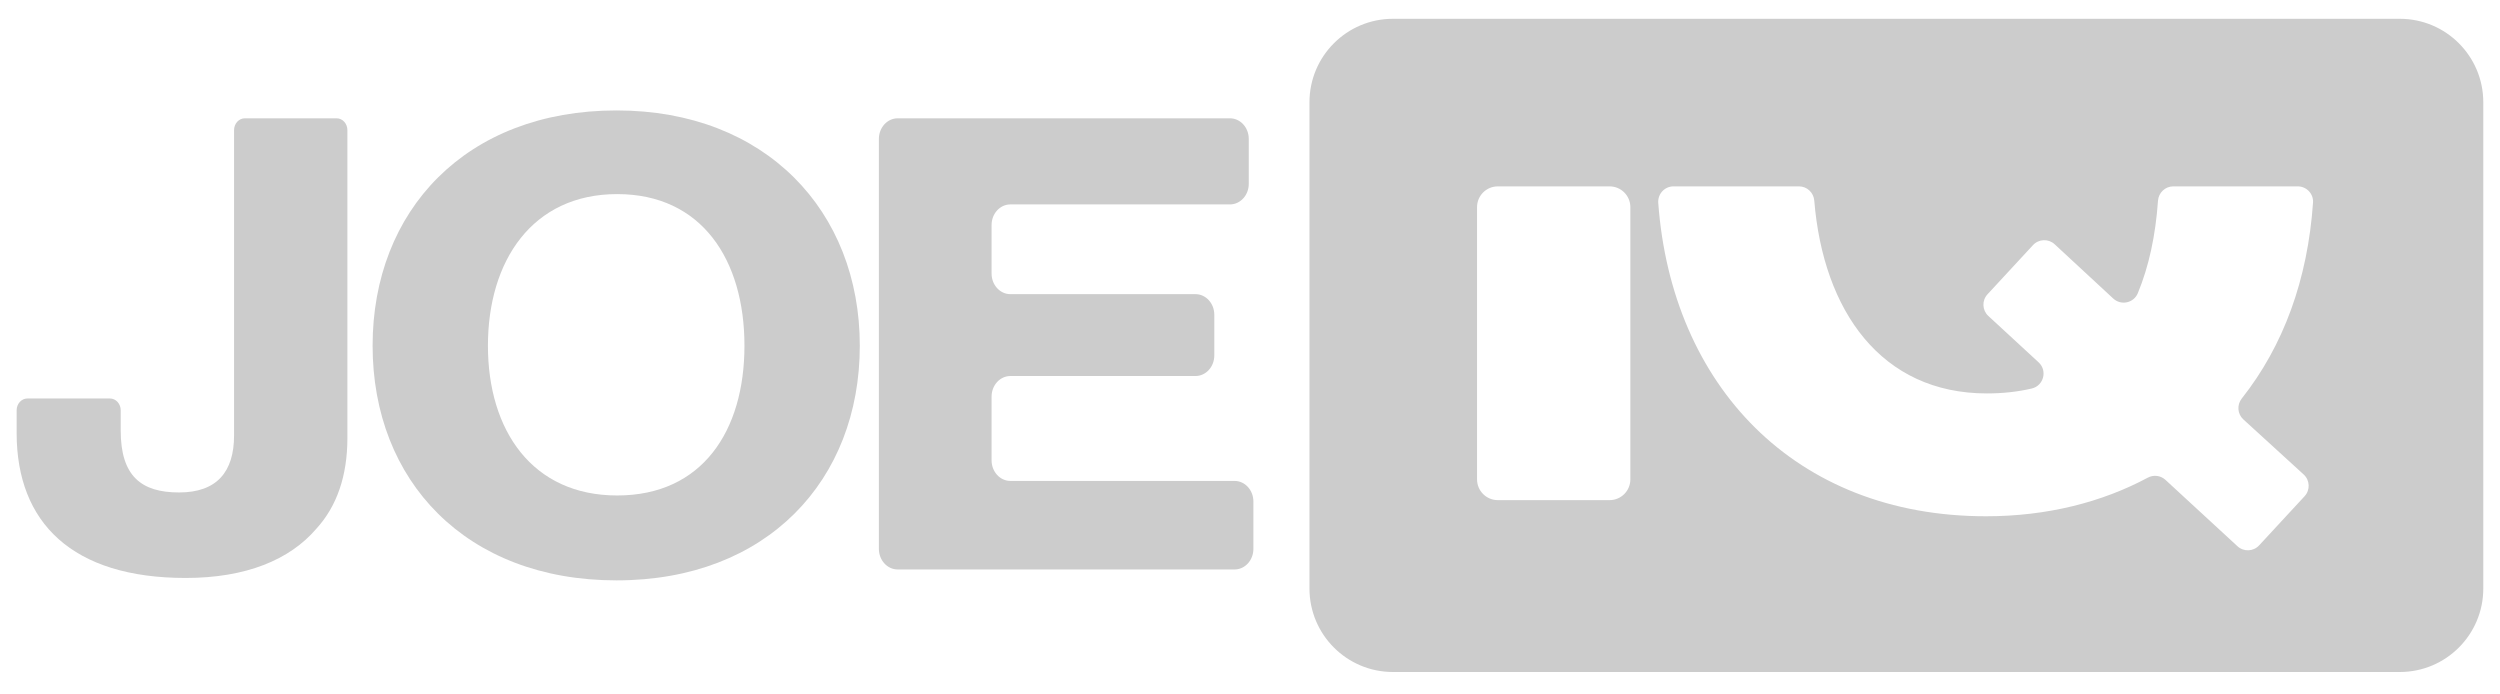
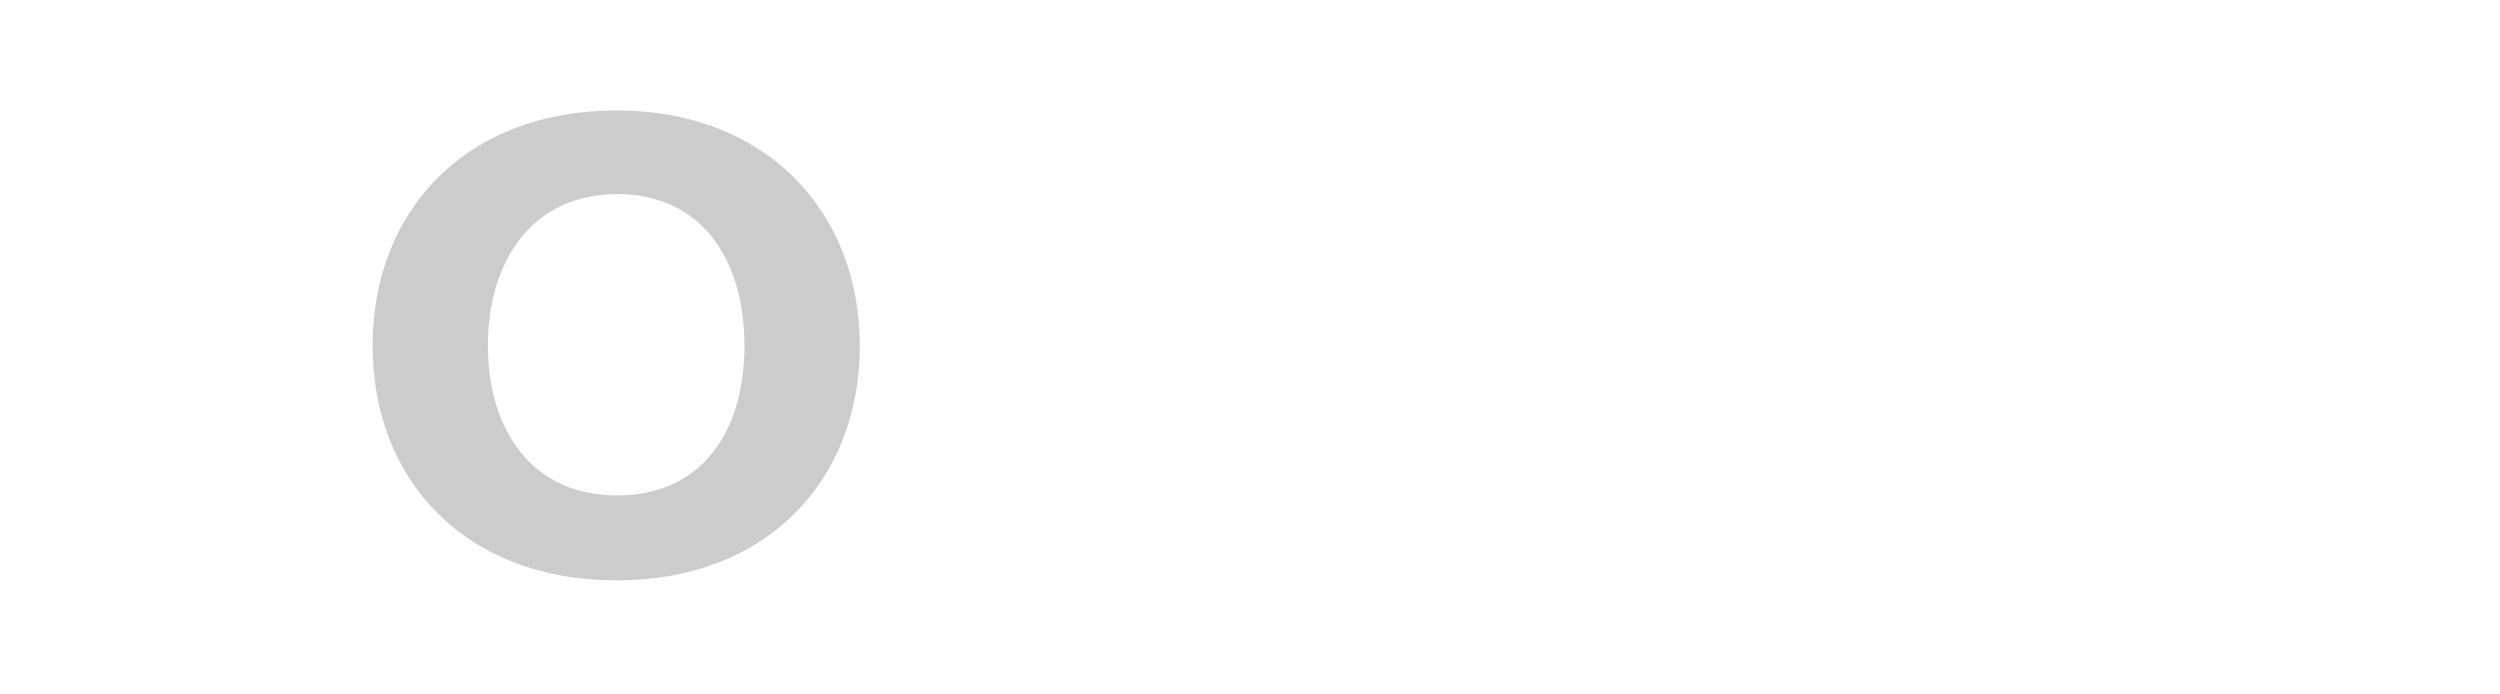
<svg xmlns="http://www.w3.org/2000/svg" id="Layer_1" version="1.1" viewBox="0 0 1709.93 474.35">
  <defs>
    <style>
      .st0 {
        fill: #ccc;
      }
    </style>
  </defs>
-   <path class="st0" d="M1641.41,12.86h-688.68c-31.53,0-57.09,25.56-57.09,57.09v332.59c0,31.53,25.56,57.09,57.09,57.09h688.68c31.53,0,57.09-25.56,57.09-57.09V69.95c0-31.53-25.56-57.09-57.09-57.09ZM1115.12,327.88c0,7.84-6.36,14.2-14.2,14.2h-76.46c-7.84,0-14.2-6.36-14.2-14.2v-186.2c0-7.84,6.36-14.2,14.2-14.2h76.46c7.84,0,14.2,6.36,14.2,14.2v186.2ZM1582.04,138.6c-3.65,52.55-20.11,97.78-48.72,133.95-3.44,4.35-3.02,10.59,1.08,14.33l41.25,37.66c4.29,3.92,4.58,10.59.63,14.86l-31.11,33.63c-3.93,4.24-10.54,4.51-14.8.59l-49.27-45.41c-3.29-3.03-8.12-3.62-12.06-1.51-31.26,16.77-68.81,26.41-110.64,26.41-131.24,0-215.05-89.94-224.2-214.32-.45-6.1,4.33-11.32,10.45-11.32h85.81c5.49,0,10,4.25,10.45,9.72,6.18,75.4,45.7,131.91,118.1,131.91,10.75,0,21.06-1.12,30.64-3.36,8.18-1.91,10.88-12.22,4.7-17.92l-34.37-31.7c-4.26-3.93-4.52-10.57-.59-14.82l31.13-33.65c3.93-4.25,10.57-4.51,14.82-.57l40.06,37.11c5.35,4.95,14.03,3.09,16.81-3.65,7.6-18.4,12.13-39.43,13.8-63.23.39-5.52,4.92-9.84,10.46-9.84h85.12c6.04,0,10.88,5.1,10.46,11.12Z" />
-   <path class="st0" d="M230.25,80.92h-62.79c-4.07,0-7.37,3.62-7.37,8.08v208.84c0,24.89-11.78,38.99-37.63,38.99s-39.9-11.2-39.9-42.3v-13.9c0-4.46-3.3-8.08-7.37-8.08H18.75c-4.07,0-7.37,3.62-7.37,8.08v15.56c0,61.38,38.08,99.12,115.61,99.12,41.26,0,71.18-12.44,89.31-33.59,14.05-15.35,21.31-36.08,21.31-62.21V89c0-4.46-3.3-8.08-7.37-8.08Z" />
  <path class="st0" d="M421.69,75.53c-102.92,0-166.84,68.43-166.84,160.92s63.92,160.51,166.84,160.51,166.39-68.43,166.39-160.51-64.38-160.92-166.39-160.92ZM422.14,338.89c-58.03,0-88.41-44.38-88.41-102.44s30.37-103.69,88.41-103.69,87.05,45.21,87.05,103.69-29.02,102.44-87.05,102.44Z" />
-   <path class="st0" d="M844.44,328.94h-153.37c-7.1,0-12.86-6.31-12.86-14.09v-43.57c0-7.78,5.76-14.09,12.86-14.09h126.62c7.1,0,12.86-6.31,12.86-14.09v-27.81c0-7.78-5.76-14.09-12.86-14.09h-126.62c-7.1,0-12.86-6.31-12.86-14.09v-33.2c0-7.78,5.76-14.09,12.86-14.09h150.19c7.1,0,12.86-6.31,12.86-14.09v-30.71c0-7.78-5.76-14.09-12.86-14.09h-227.27c-7.1,0-12.86,6.31-12.86,14.09v280.39c0,7.78,5.76,14.09,12.86,14.09h230.44c7.1,0,12.86-6.31,12.86-14.09v-32.37c0-7.78-5.76-14.09-12.86-14.09Z" />
</svg>